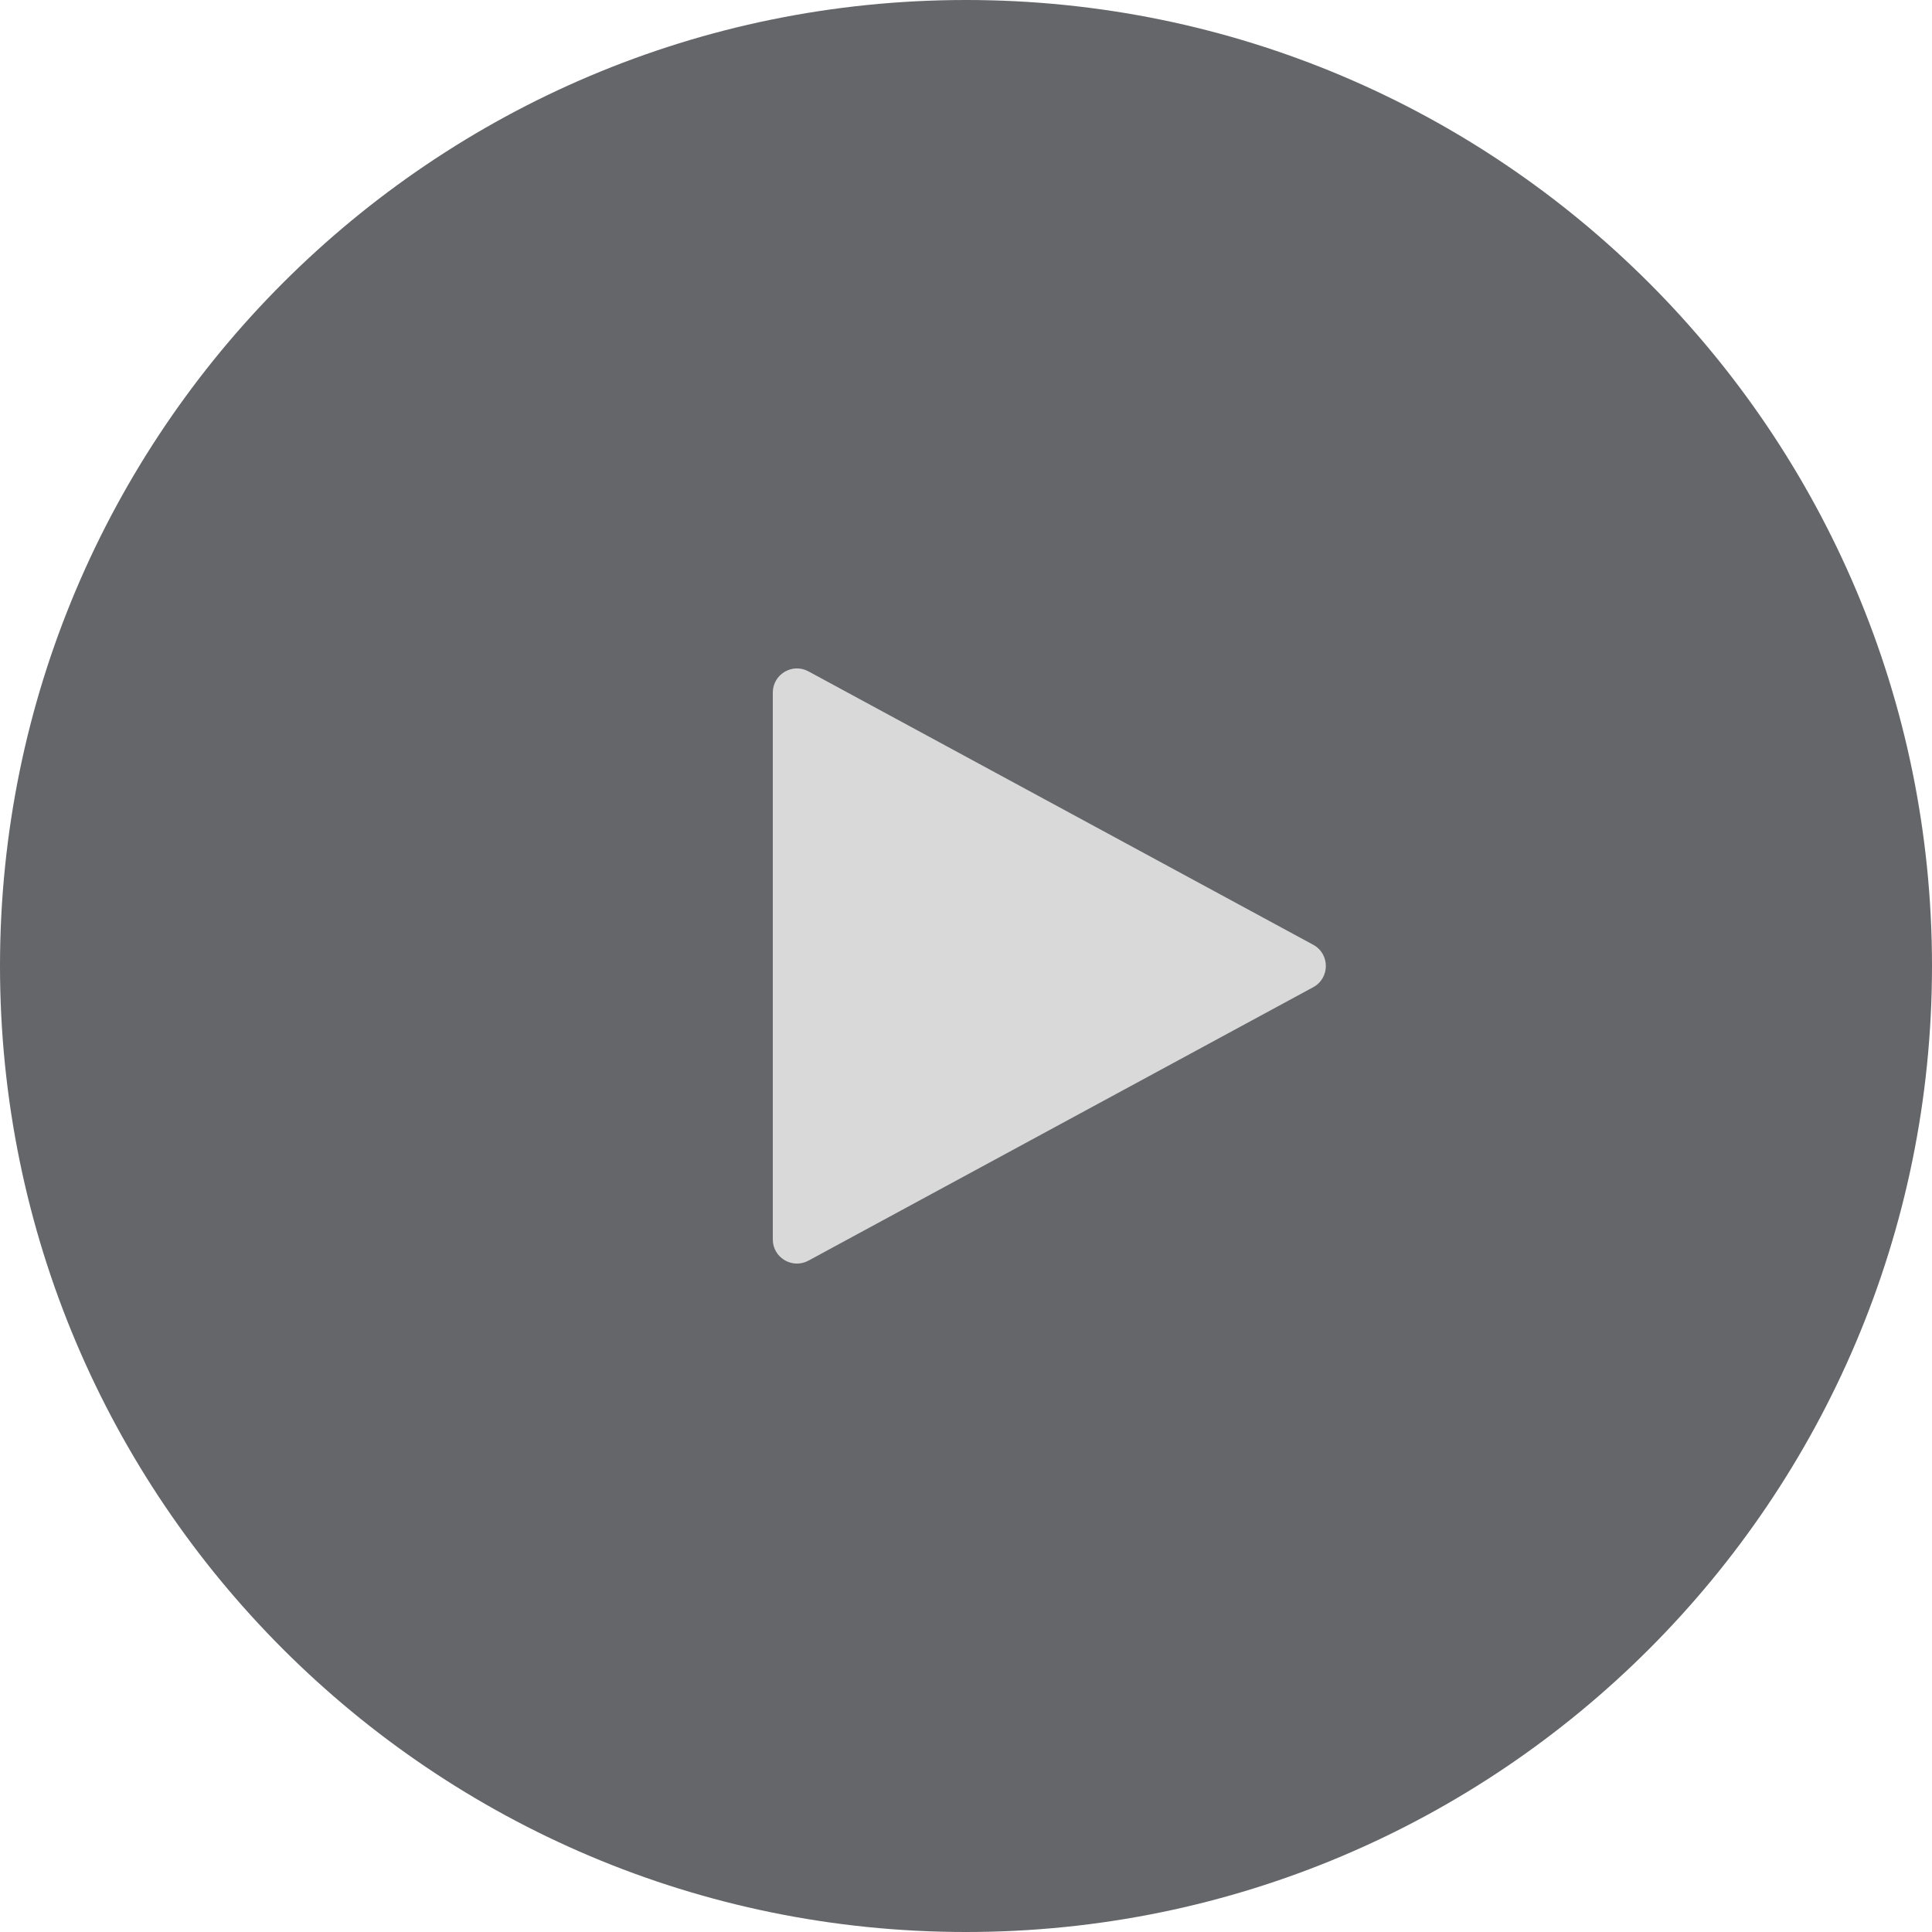
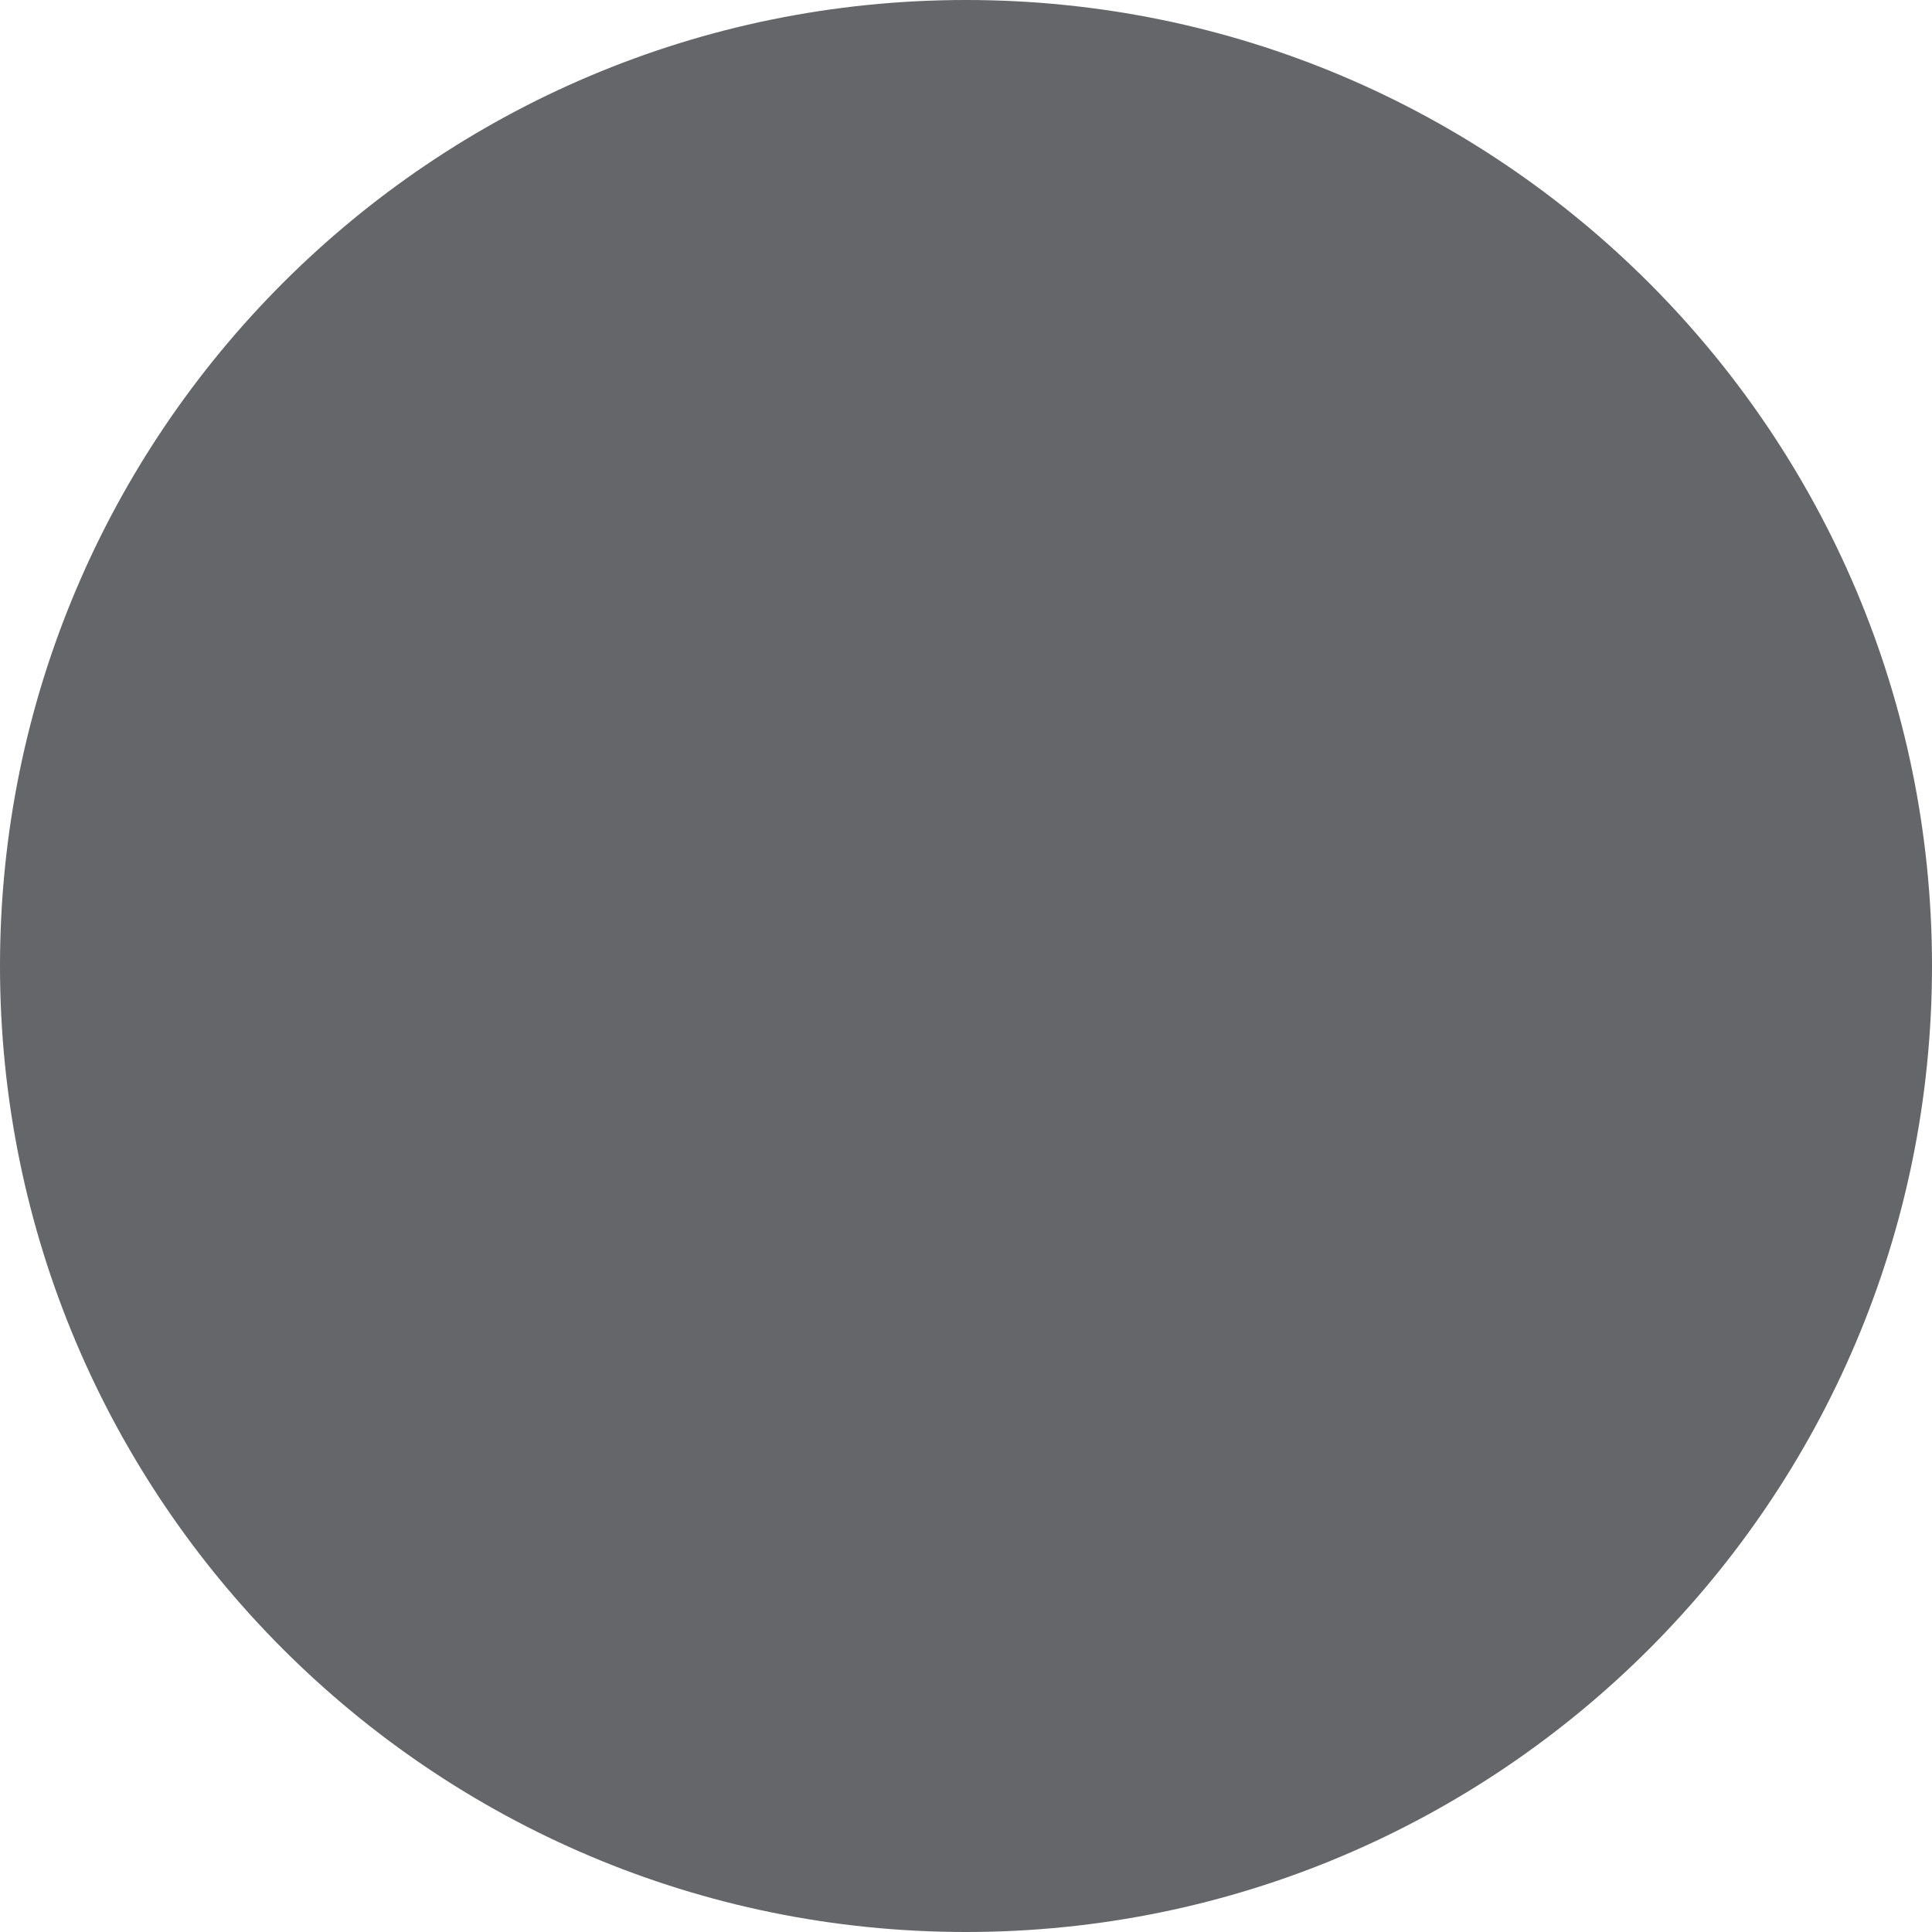
<svg xmlns="http://www.w3.org/2000/svg" width="48" height="48" viewBox="0 0 48 48" fill="none">
  <path d="M0 24C0 10.745 10.745 0 24 0C37.255 0 48 10.745 48 24C48 37.255 37.255 48 24 48C10.745 48 0 37.255 0 24Z" fill="#23262A" fill-opacity="0.7" />
-   <path d="M32.626 23.472C33.045 23.699 33.045 24.301 32.626 24.527L20.086 31.32C19.686 31.537 19.2 31.247 19.2 30.793L19.2 17.207C19.2 16.753 19.686 16.463 20.086 16.68L32.626 23.472Z" fill="#D9D9D9" />
</svg>